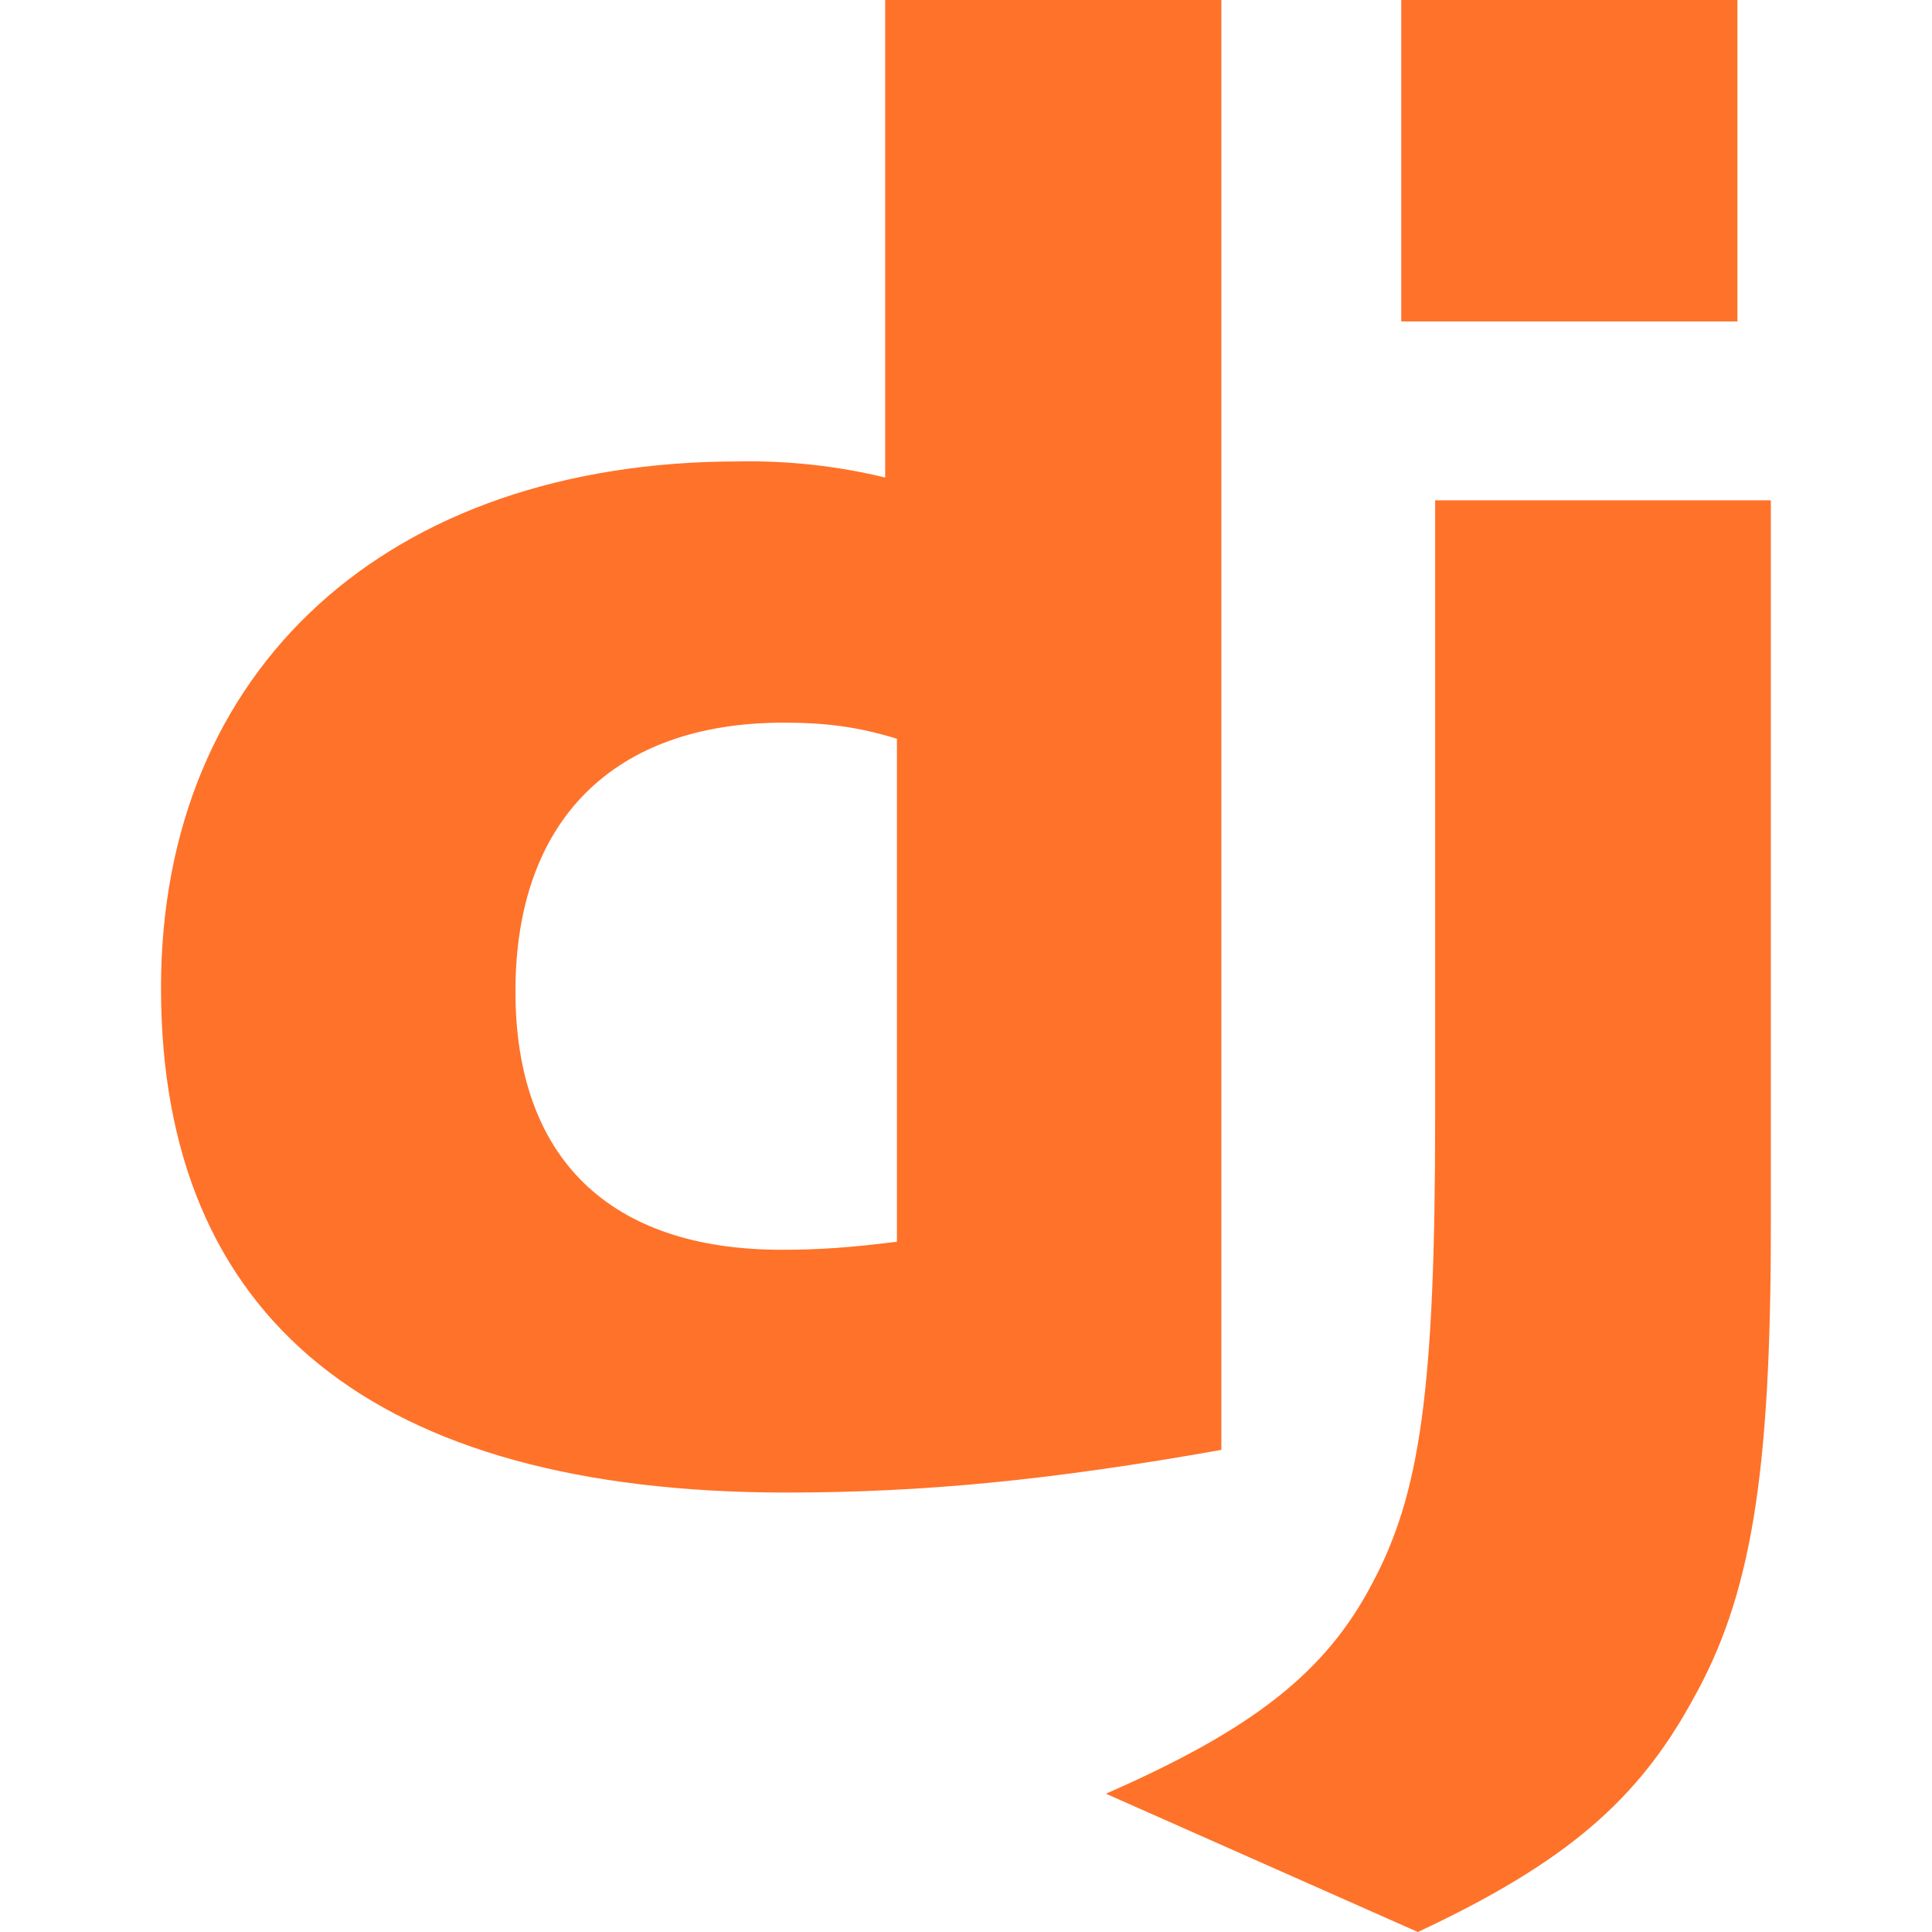
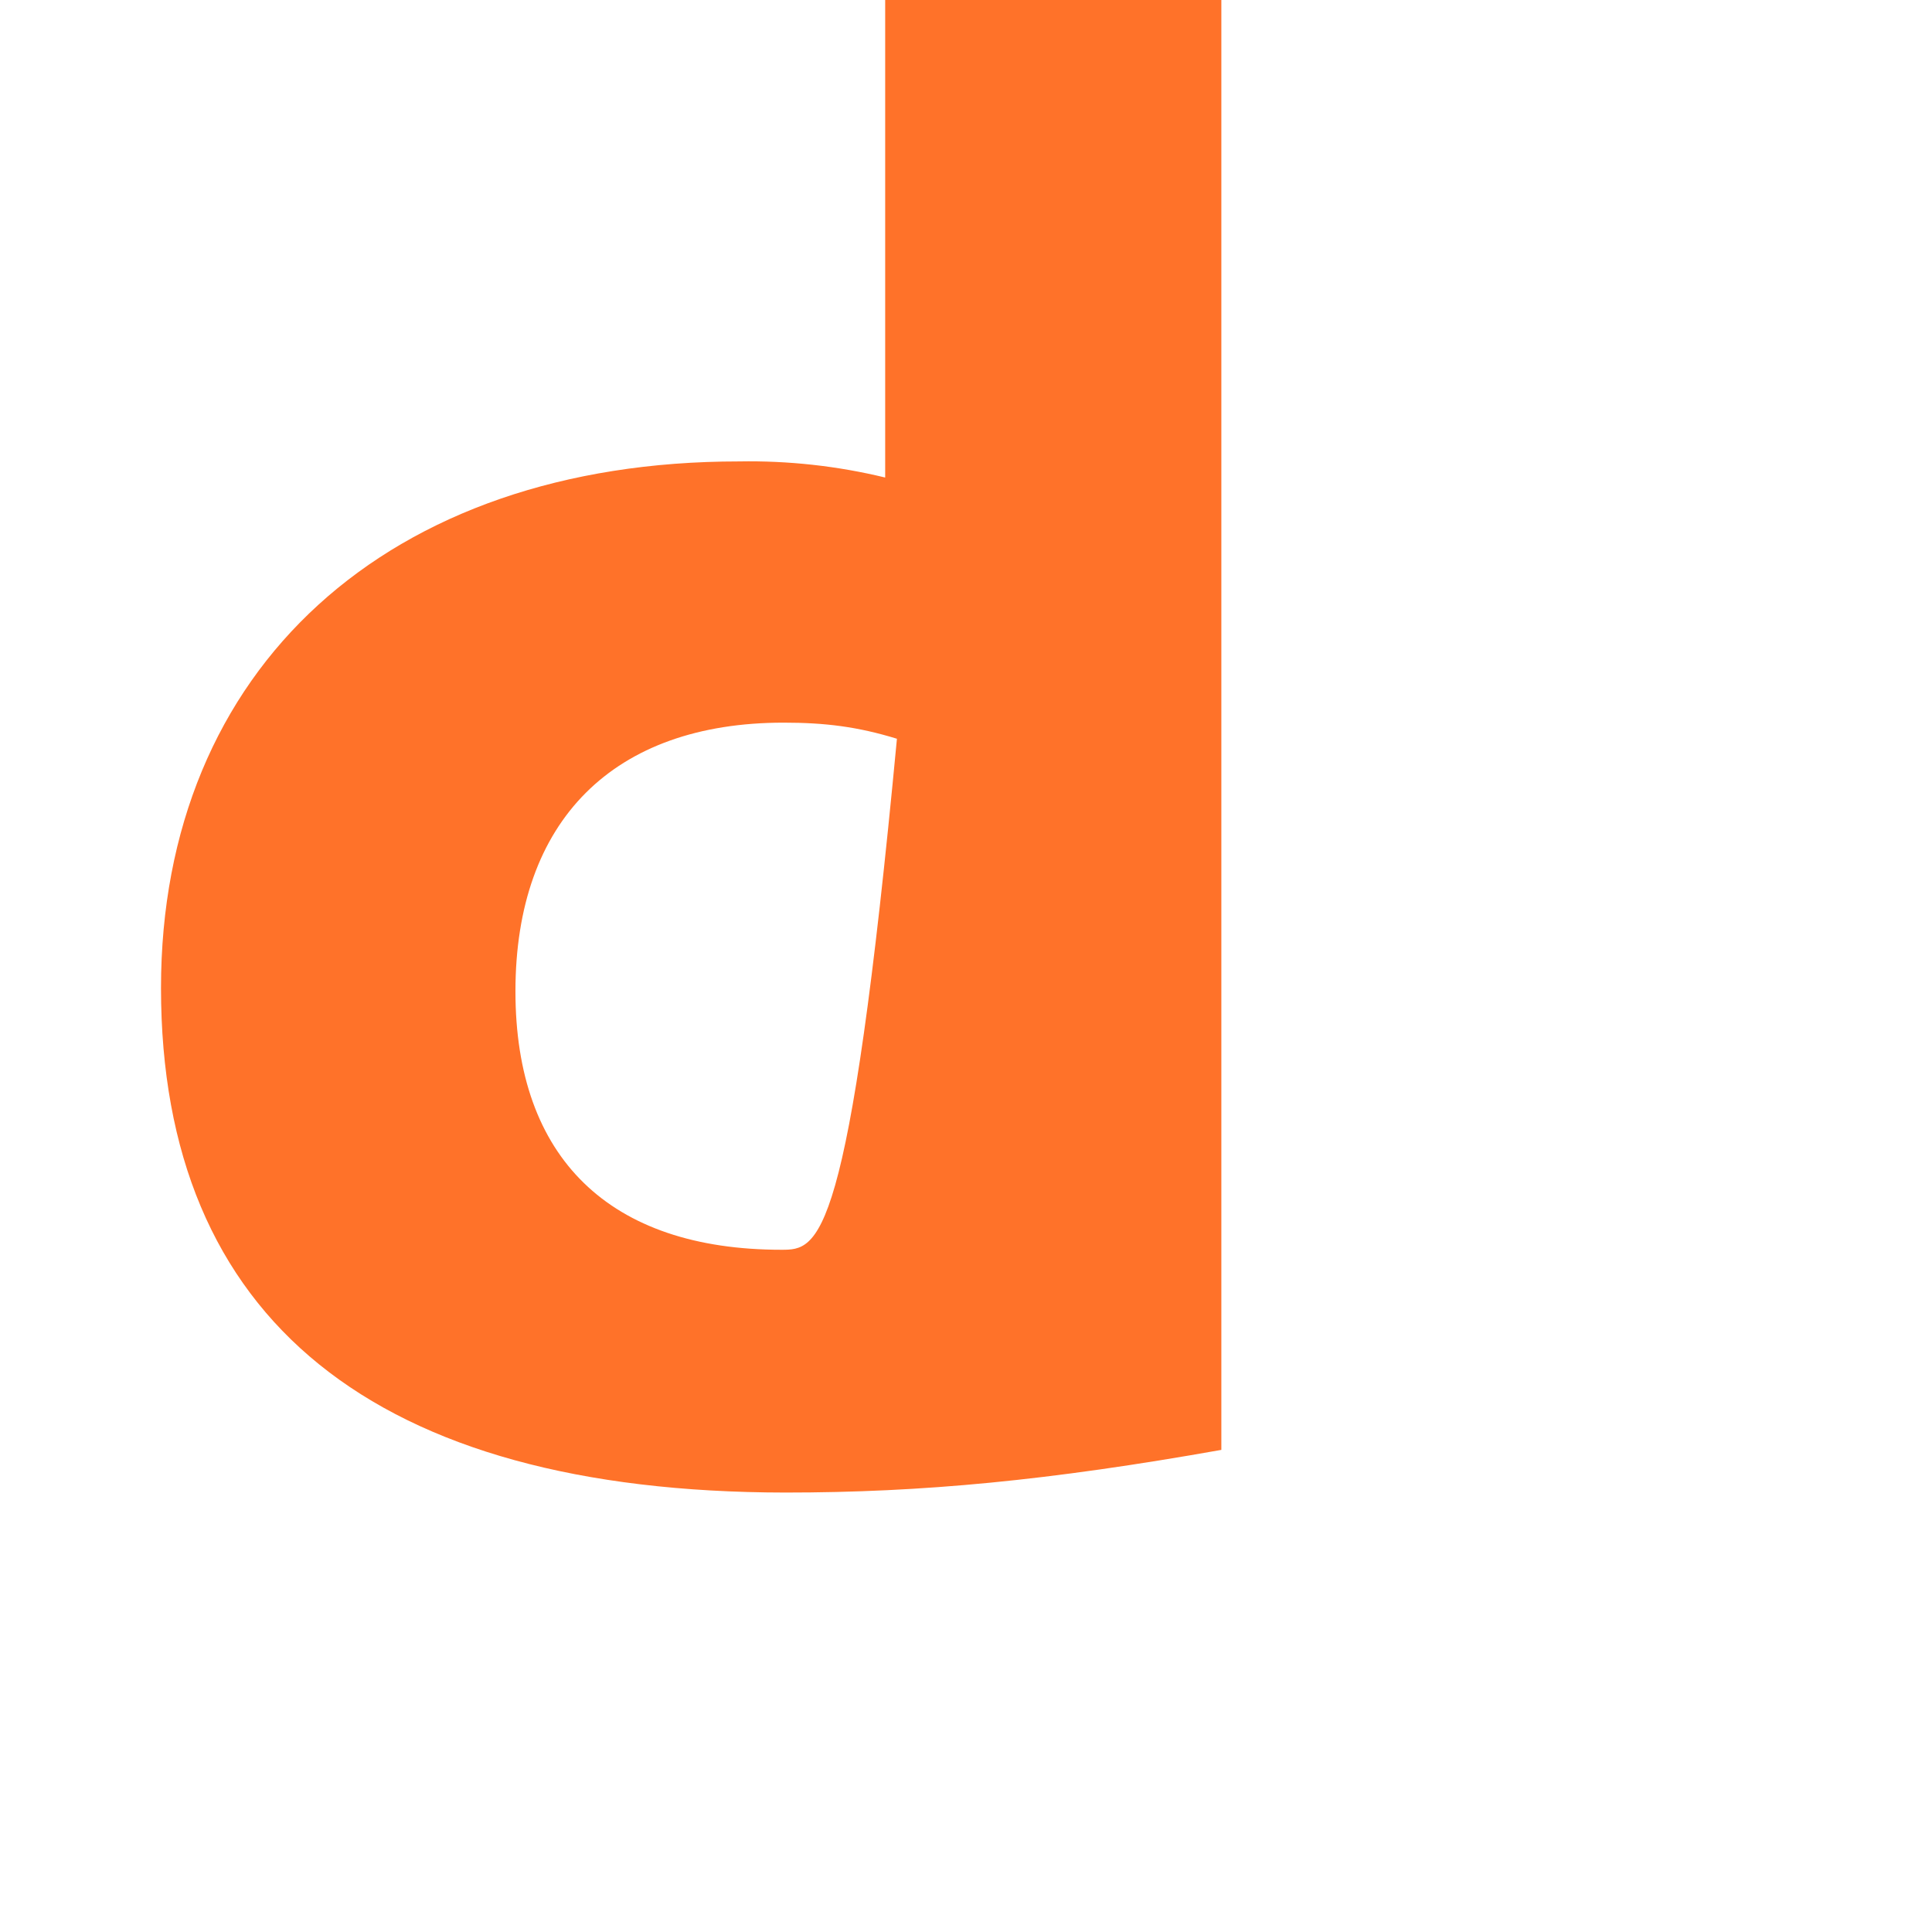
<svg xmlns="http://www.w3.org/2000/svg" width="24" height="24" viewBox="0 0 24 24" fill="none">
-   <path fill-rule="evenodd" clip-rule="evenodd" d="M15.172 0H10.996V5.932C10.402 5.788 9.791 5.721 9.18 5.732C4.816 5.731 2 8.305 2 12.273C2 16.391 4.655 18.536 9.755 18.541C11.458 18.541 13.033 18.391 15.172 18.011V0ZM9.734 8.977C10.25 8.977 10.654 9.027 11.142 9.177V15.425C10.546 15.5 10.17 15.525 9.708 15.525C7.568 15.525 6.403 14.383 6.403 12.315C6.403 10.19 7.623 8.977 9.734 8.977Z" fill="#FF7229" />
-   <path d="M21.998 15.233V6.215H17.828V13.89C17.828 17.277 17.64 18.564 17.043 19.676C16.473 20.763 15.581 21.476 13.738 22.282L17.613 24C19.456 23.138 20.348 22.357 21.025 21.12C21.751 19.832 21.998 18.338 21.998 15.233ZM21.583 0H17.407V3.993H21.583V0Z" fill="#FF7229" />
+   <path fill-rule="evenodd" clip-rule="evenodd" d="M15.172 0H10.996V5.932C10.402 5.788 9.791 5.721 9.18 5.732C4.816 5.731 2 8.305 2 12.273C2 16.391 4.655 18.536 9.755 18.541C11.458 18.541 13.033 18.391 15.172 18.011V0ZM9.734 8.977C10.25 8.977 10.654 9.027 11.142 9.177C10.546 15.5 10.17 15.525 9.708 15.525C7.568 15.525 6.403 14.383 6.403 12.315C6.403 10.19 7.623 8.977 9.734 8.977Z" fill="#FF7229" />
</svg>